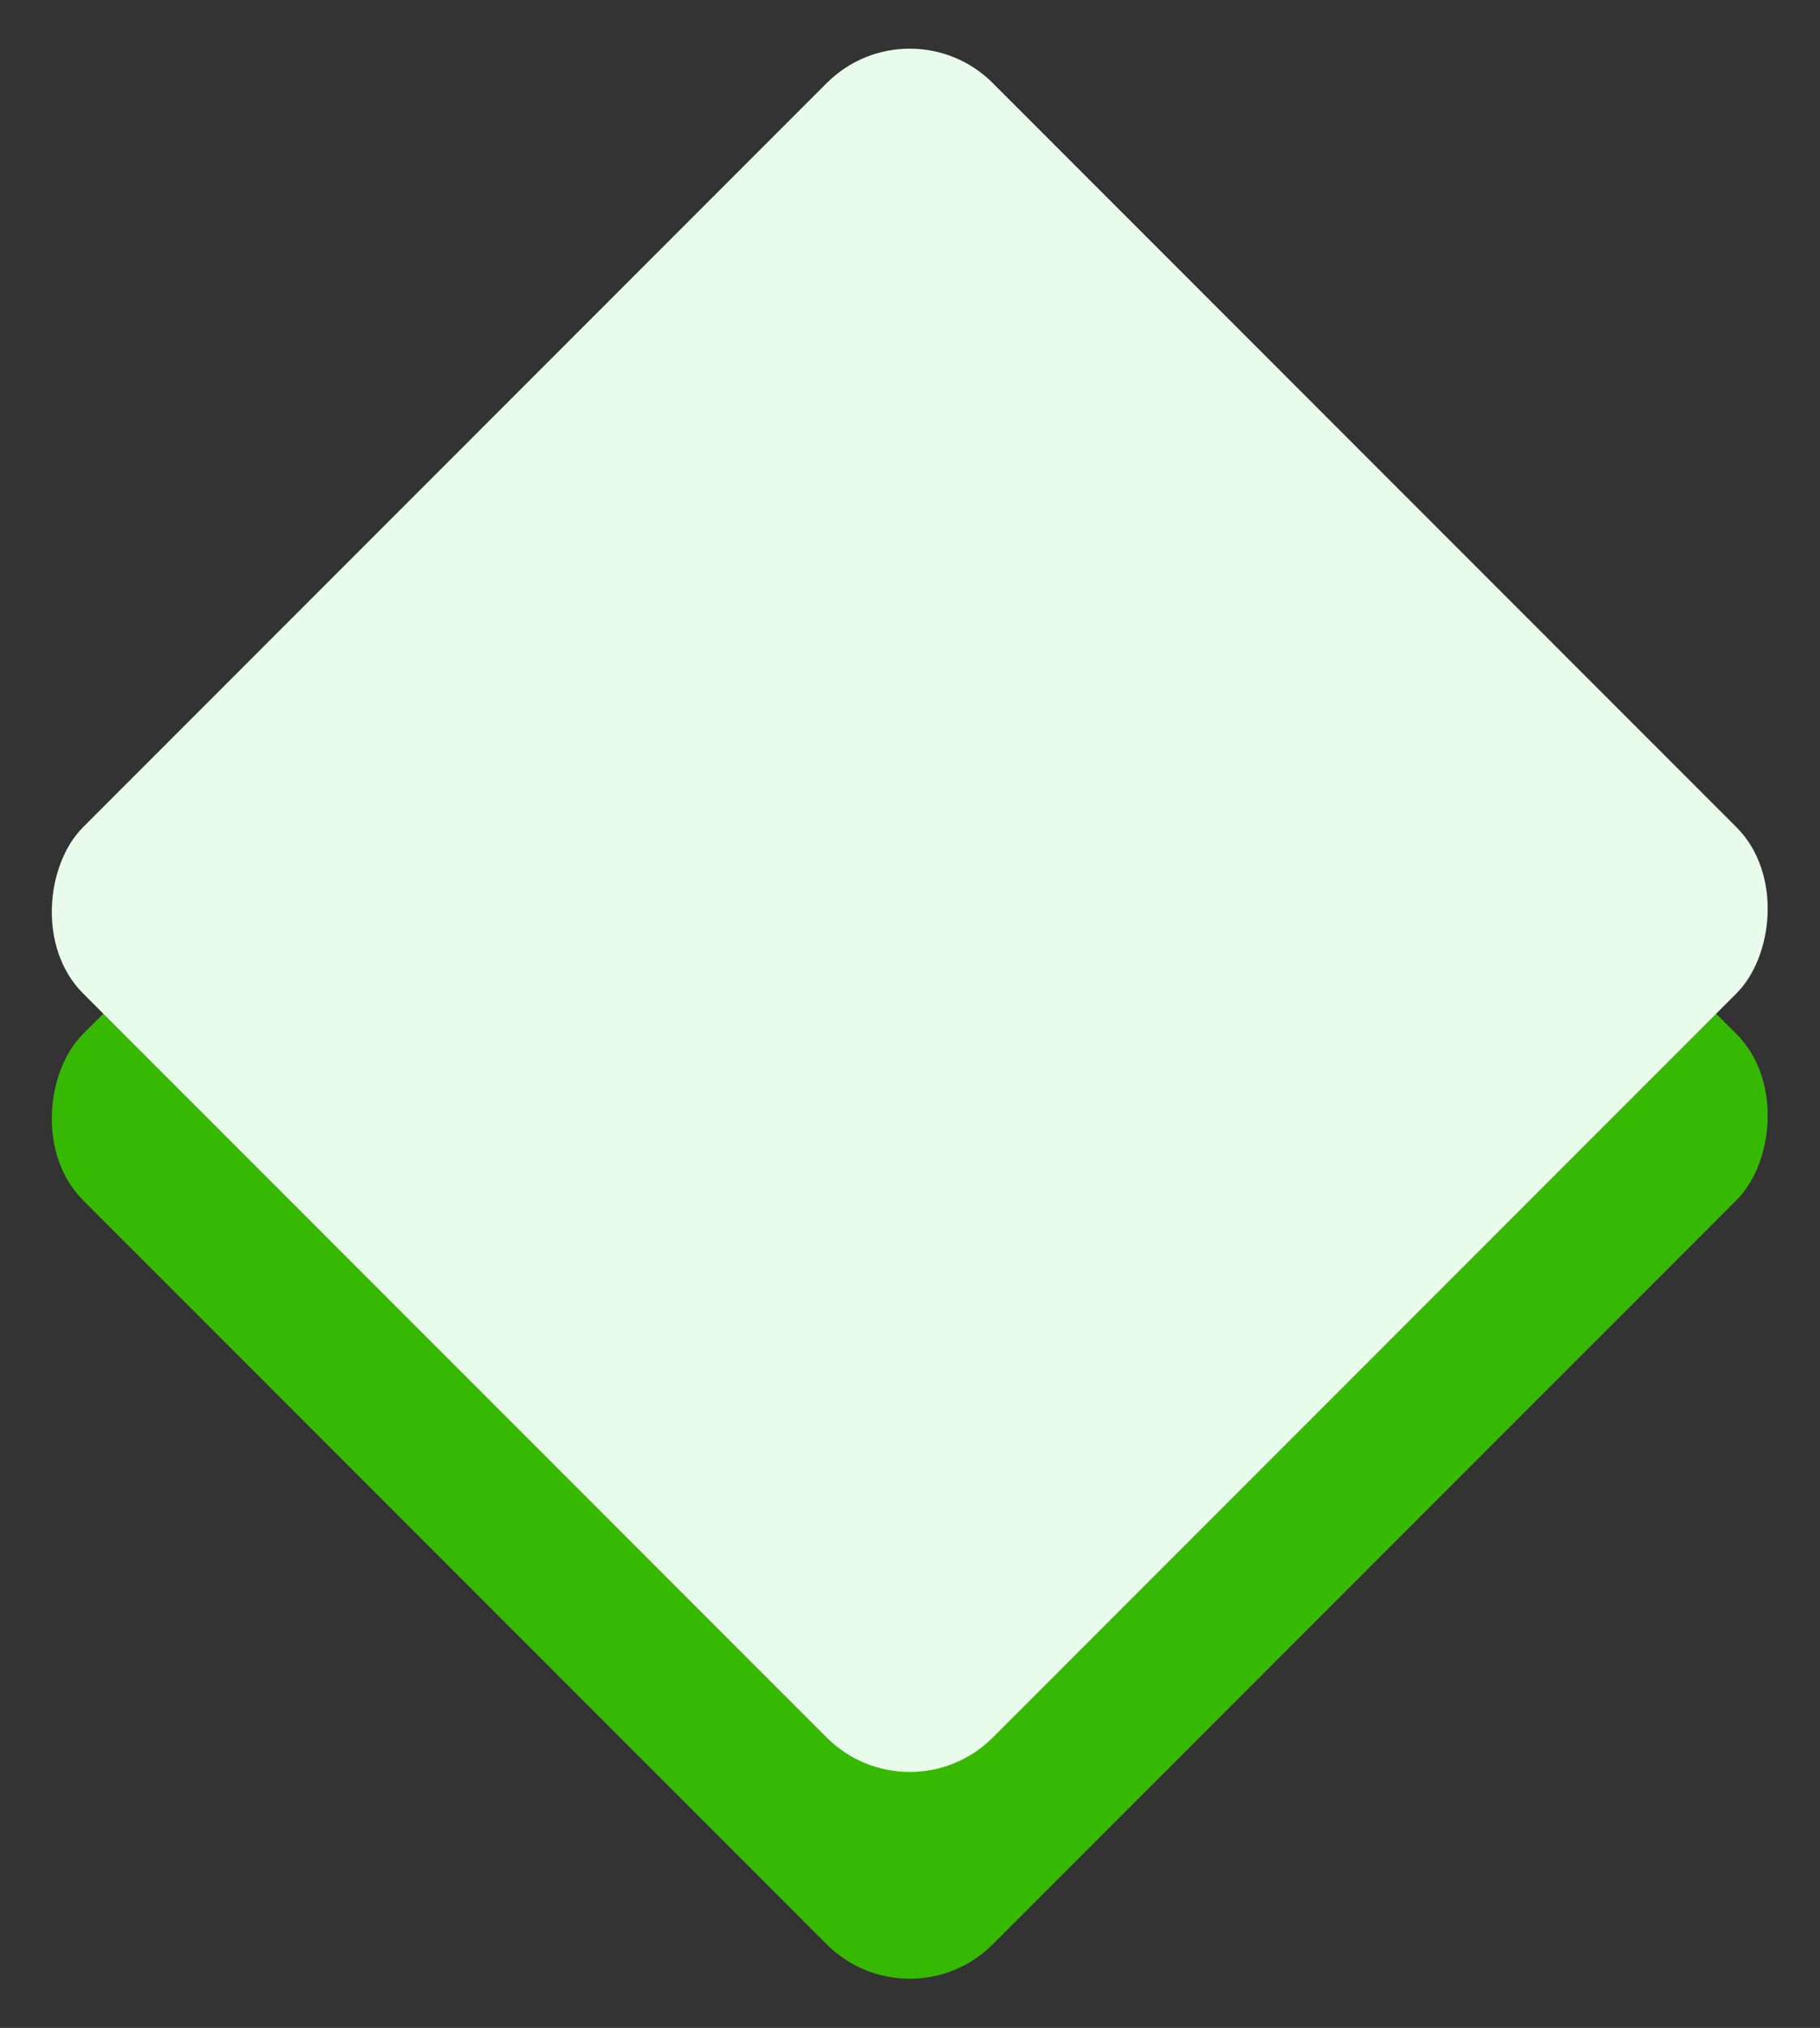
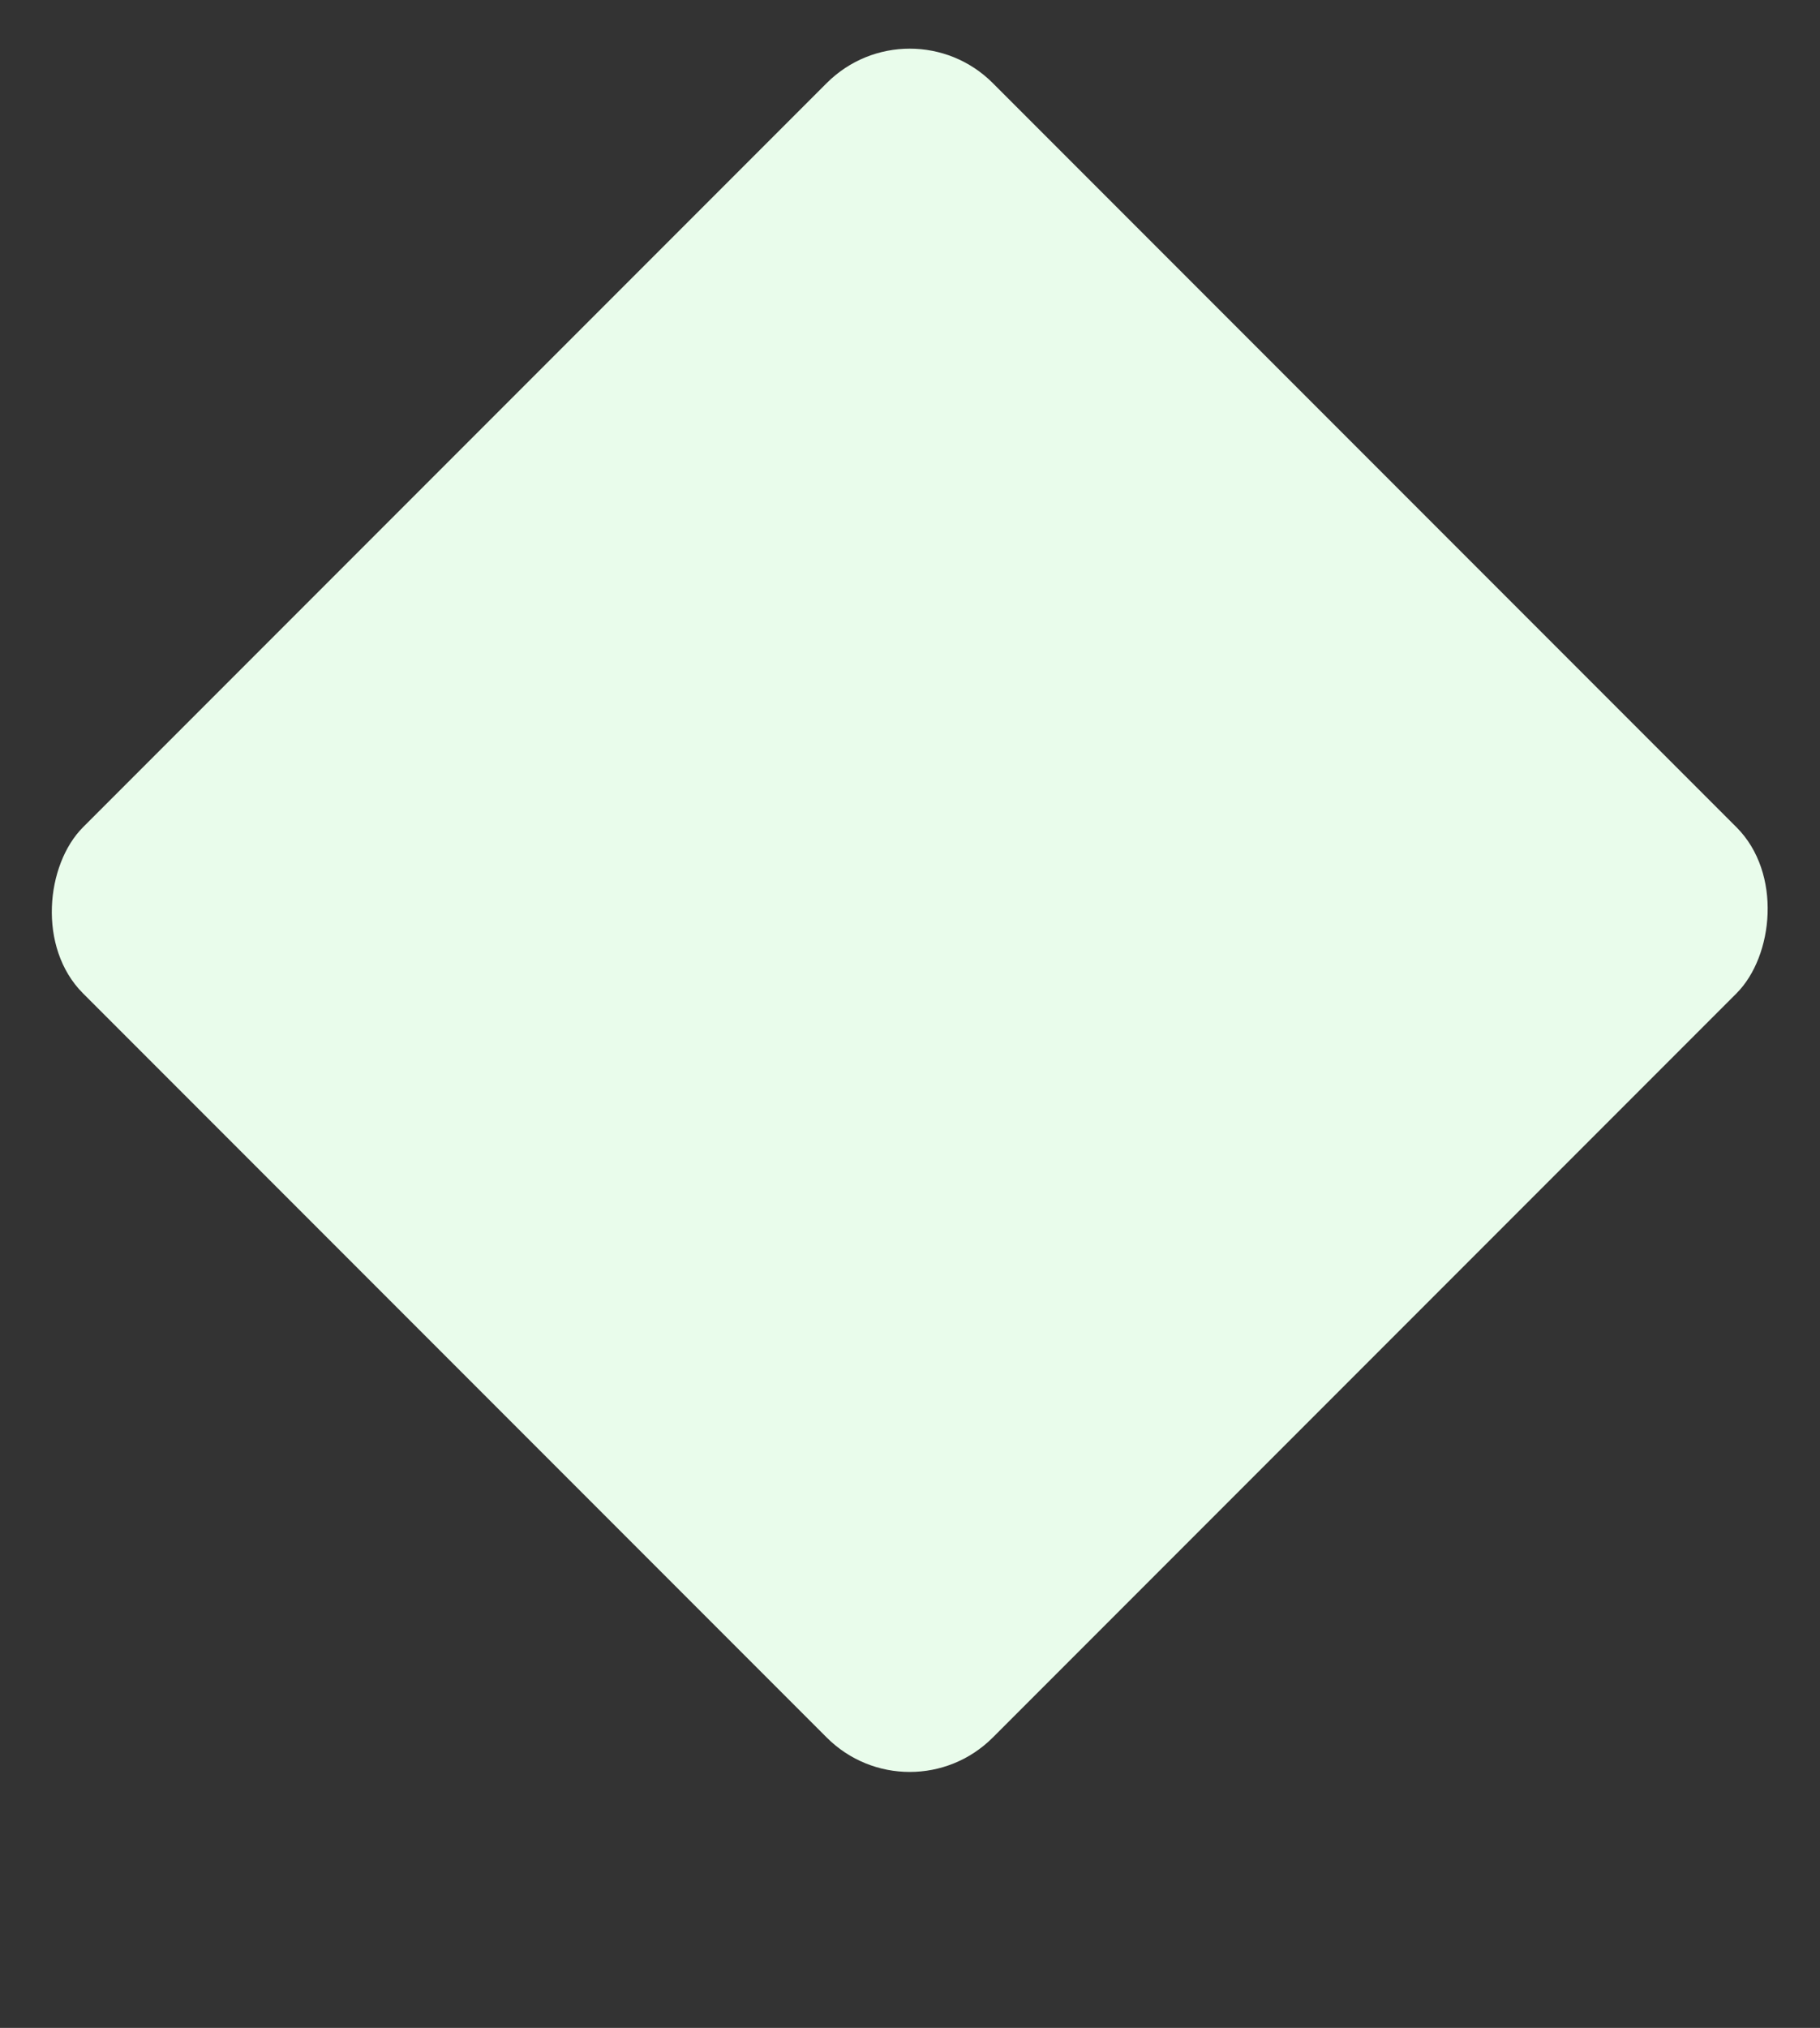
<svg xmlns="http://www.w3.org/2000/svg" width="775" height="863" viewBox="0 0 775 863" fill="none">
  <rect x="0" y="0" width="775" height="863" fill="#333333" stroke="none" />
-   <rect x="387.391" y="88" width="547.854" height="547.854" rx="50" transform="rotate(45 387.391 88)" fill="#37B904" />
  <rect x="387.391" width="547.854" height="547.854" rx="50" transform="rotate(45 387.391 0)" fill="#E9FCEB" />
</svg>